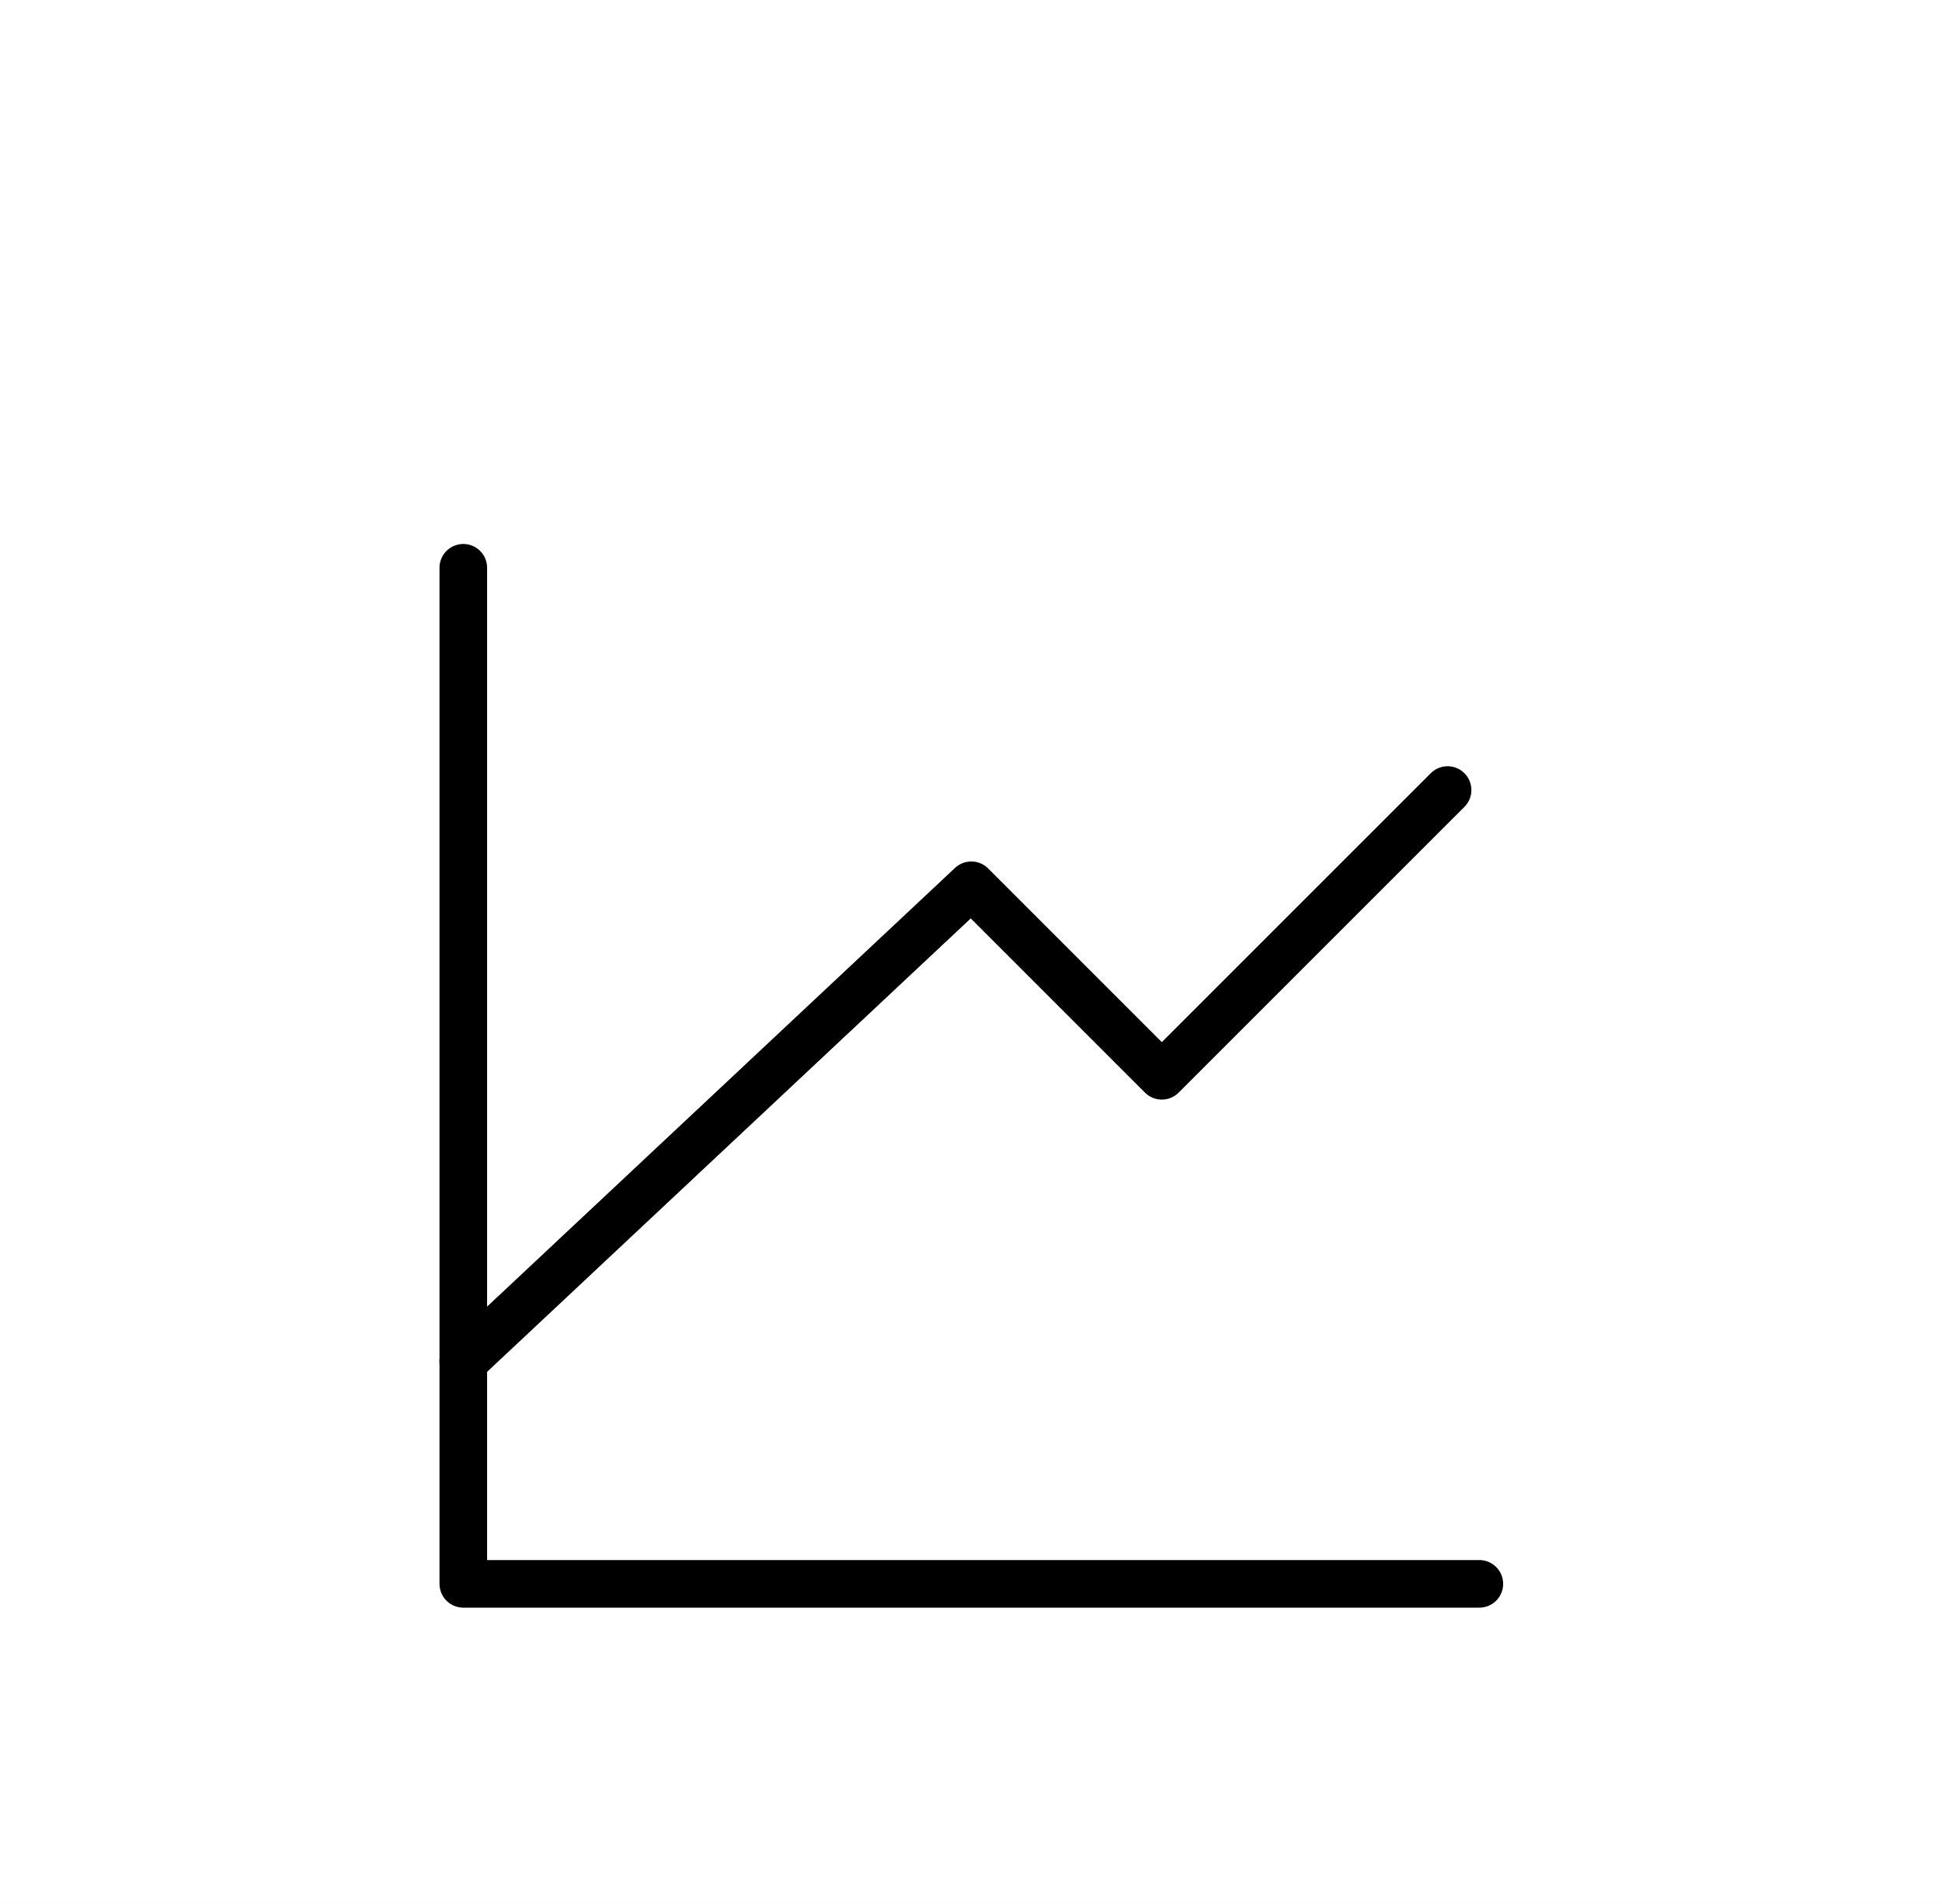
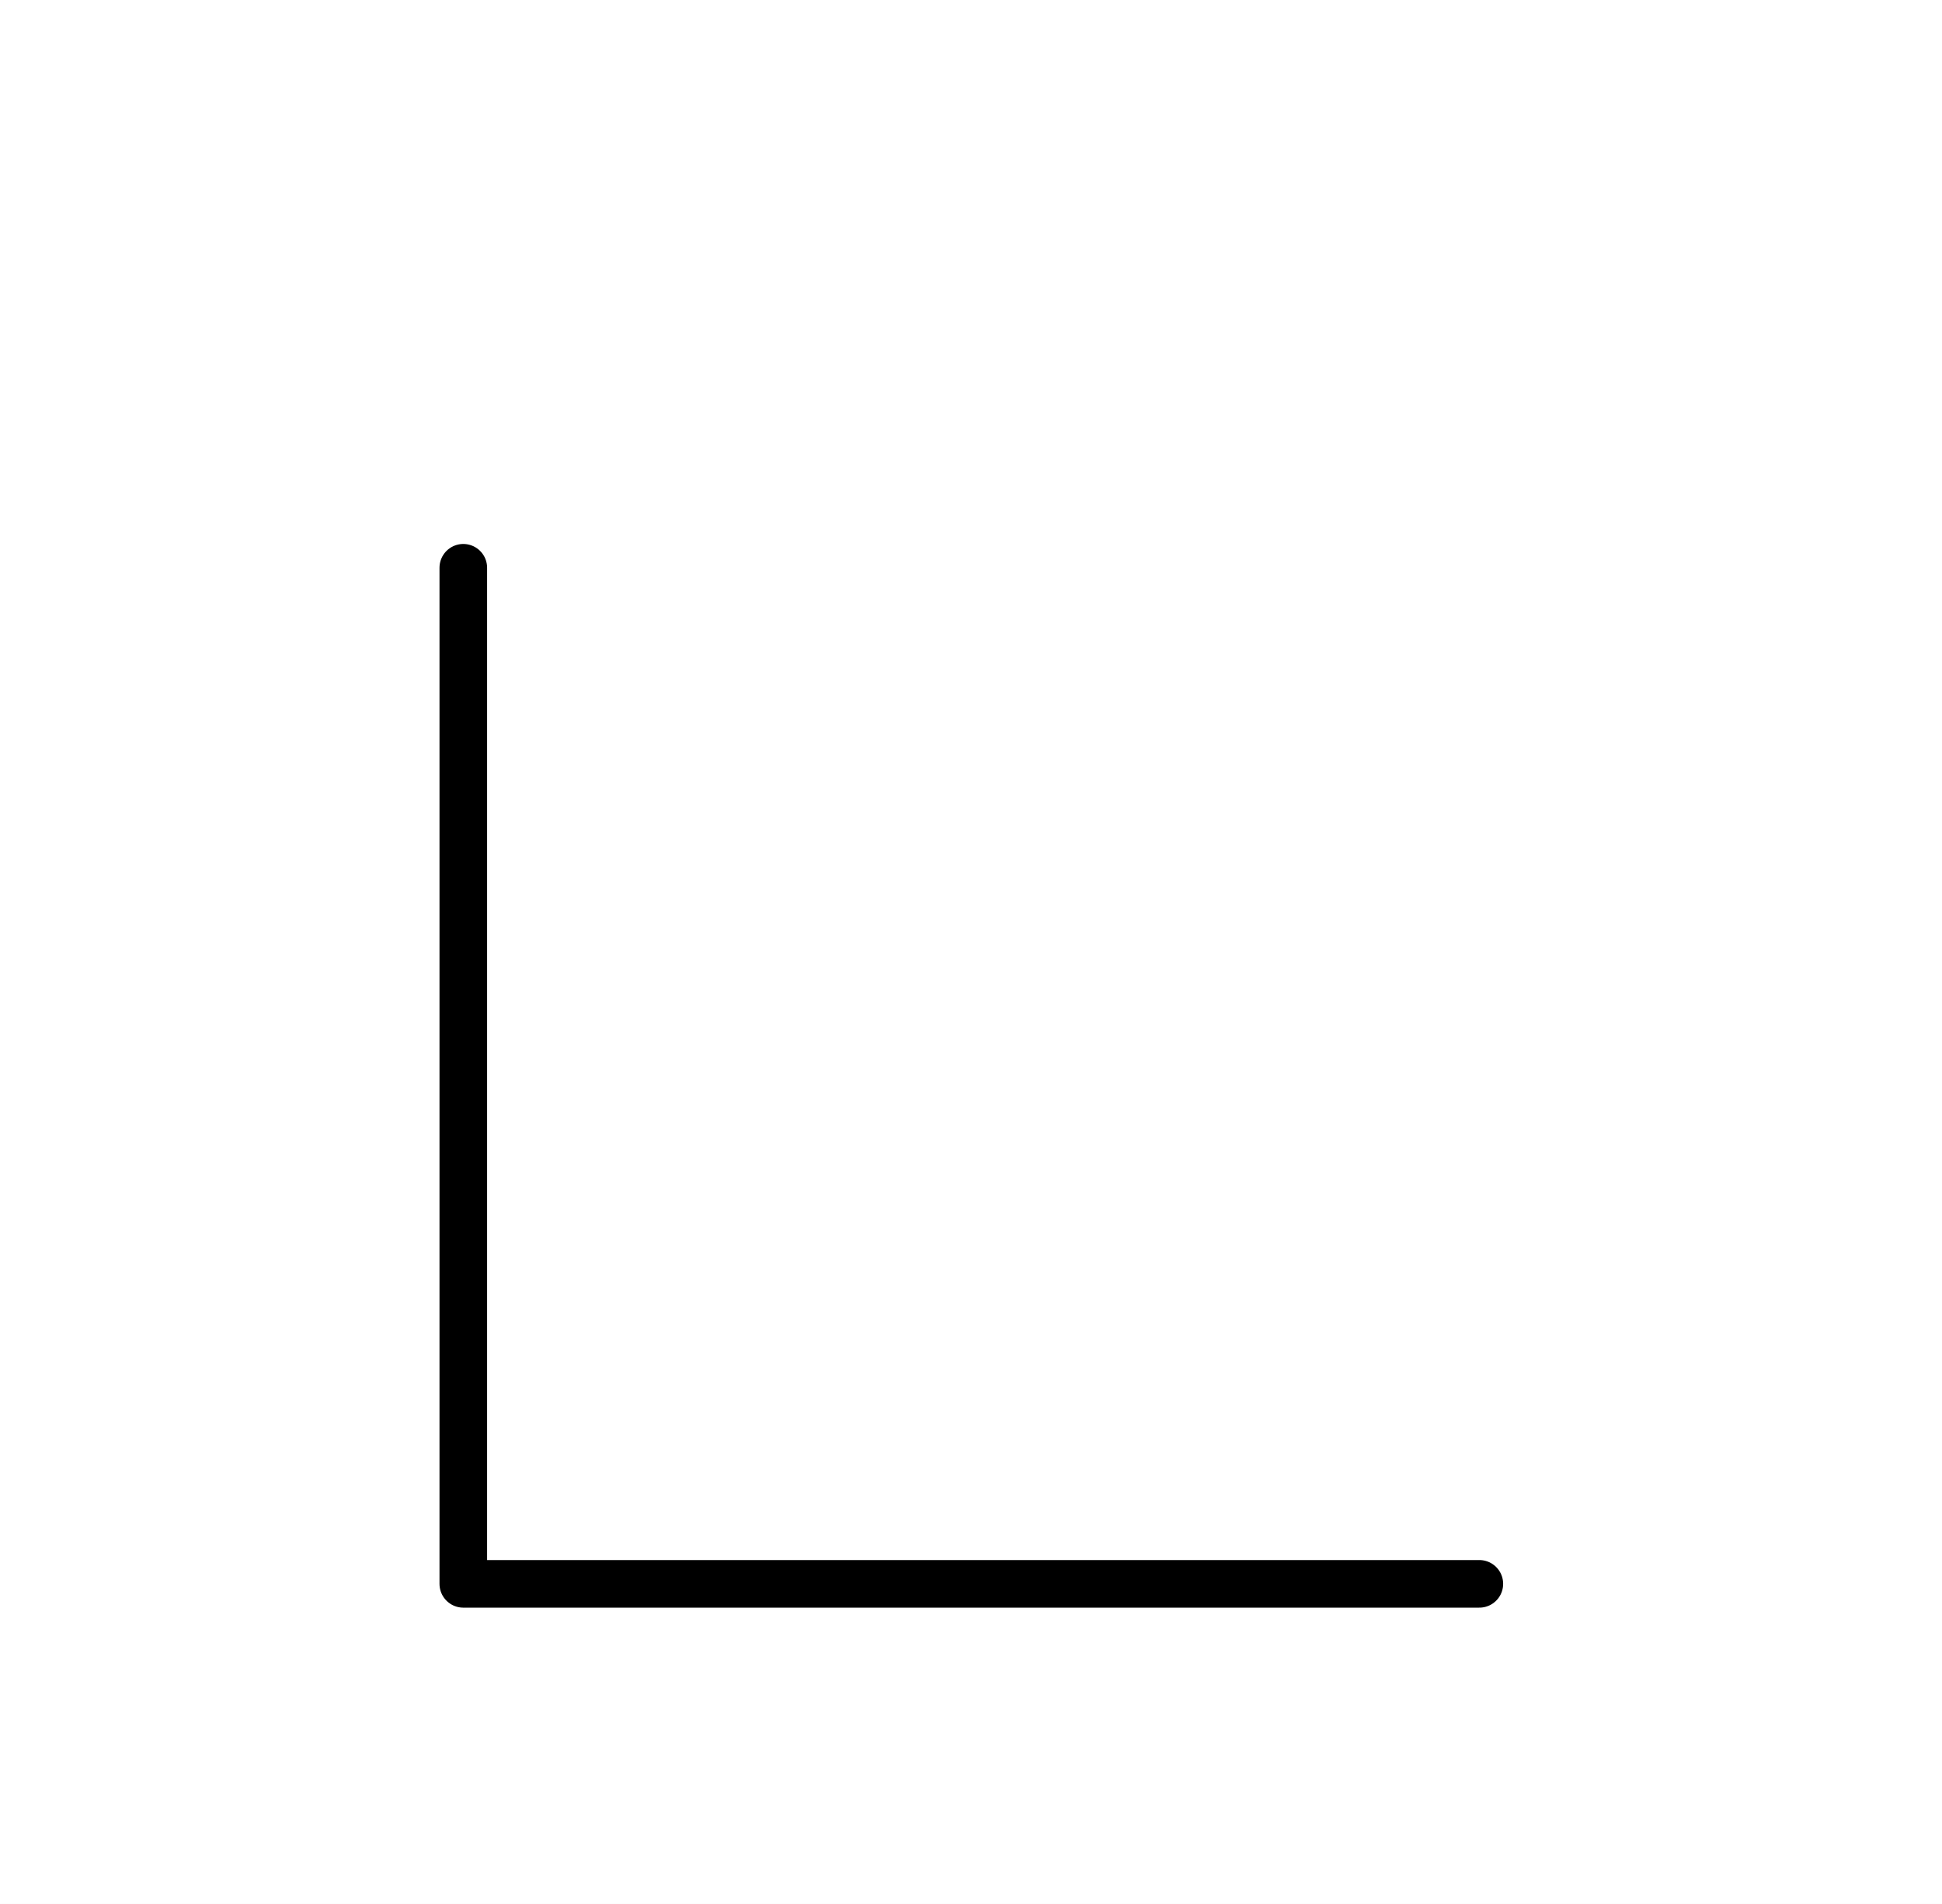
<svg xmlns="http://www.w3.org/2000/svg" width="51" height="50" viewBox="0 0 51 50" fill="none">
  <rect width="51" height="50" fill="#7F7F7F" />
  <g clip-path="url(#clip0_332_188)">
    <rect width="1920" height="4258" transform="translate(-670 -672)" fill="white" />
-     <rect width="1920" height="1616" transform="translate(-670 -568)" fill="url(#paint0_linear_332_188)" />
    <g style="mix-blend-mode:screen" filter="url(#filter0_ddd_332_188)">
-       <rect x="-23.5" y="-23.998" width="250" height="230" rx="13.45" fill="white" shape-rendering="crispEdges" />
      <path d="M38.85 38.352H12.167V11.669" stroke="black" stroke-width="1.25" stroke-linecap="round" stroke-linejoin="round" />
-       <path d="M12.166 32.515L25.508 20.007L30.511 25.01L38.016 17.506" stroke="black" stroke-width="1.25" stroke-linecap="round" stroke-linejoin="round" />
    </g>
  </g>
  <defs>
    <filter id="filter0_ddd_332_188" x="-26.742" y="-26.429" width="256.484" height="236.484" filterUnits="userSpaceOnUse" color-interpolation-filters="sRGB">
      <feFlood flood-opacity="0" result="BackgroundImageFix" />
      <feColorMatrix in="SourceAlpha" type="matrix" values="0 0 0 0 0 0 0 0 0 0 0 0 0 0 0 0 0 0 127 0" result="hardAlpha" />
      <feOffset dy="0.81" />
      <feGaussianBlur stdDeviation="1.621" />
      <feComposite in2="hardAlpha" operator="out" />
      <feColorMatrix type="matrix" values="0 0 0 0 0 0 0 0 0 0 0 0 0 0 0.24 0 0 0 0.051 0" />
      <feBlend mode="normal" in2="BackgroundImageFix" result="effect1_dropShadow_332_188" />
      <feColorMatrix in="SourceAlpha" type="matrix" values="0 0 0 0 0 0 0 0 0 0 0 0 0 0 0 0 0 0 127 0" result="hardAlpha" />
      <feMorphology radius="0.81" operator="erode" in="SourceAlpha" result="effect2_dropShadow_332_188" />
      <feOffset dy="1.621" />
      <feGaussianBlur stdDeviation="0.405" />
      <feComposite in2="hardAlpha" operator="out" />
      <feColorMatrix type="matrix" values="0 0 0 0 0 0 0 0 0 0 0 0 0 0 0.24 0 0 0 0.051 0" />
      <feBlend mode="normal" in2="effect1_dropShadow_332_188" result="effect2_dropShadow_332_188" />
      <feColorMatrix in="SourceAlpha" type="matrix" values="0 0 0 0 0 0 0 0 0 0 0 0 0 0 0 0 0 0 127 0" result="hardAlpha" />
      <feOffset dy="0.81" />
      <feGaussianBlur stdDeviation="1.216" />
      <feComposite in2="hardAlpha" operator="out" />
      <feColorMatrix type="matrix" values="0 0 0 0 0 0 0 0 0 0 0 0 0 0 0 0 0 0 0.055 0" />
      <feBlend mode="normal" in2="effect2_dropShadow_332_188" result="effect3_dropShadow_332_188" />
      <feBlend mode="normal" in="SourceGraphic" in2="effect3_dropShadow_332_188" result="shape" />
    </filter>
    <linearGradient id="paint0_linear_332_188" x1="0" y1="808.001" x2="1920" y2="808.001" gradientUnits="userSpaceOnUse">
      <stop stop-color="#FF00D2" />
      <stop offset="1" stop-color="#8100FF" />
    </linearGradient>
    <clipPath id="clip0_332_188">
      <rect width="1920" height="4258" fill="white" transform="translate(-670 -672)" />
    </clipPath>
  </defs>
</svg>